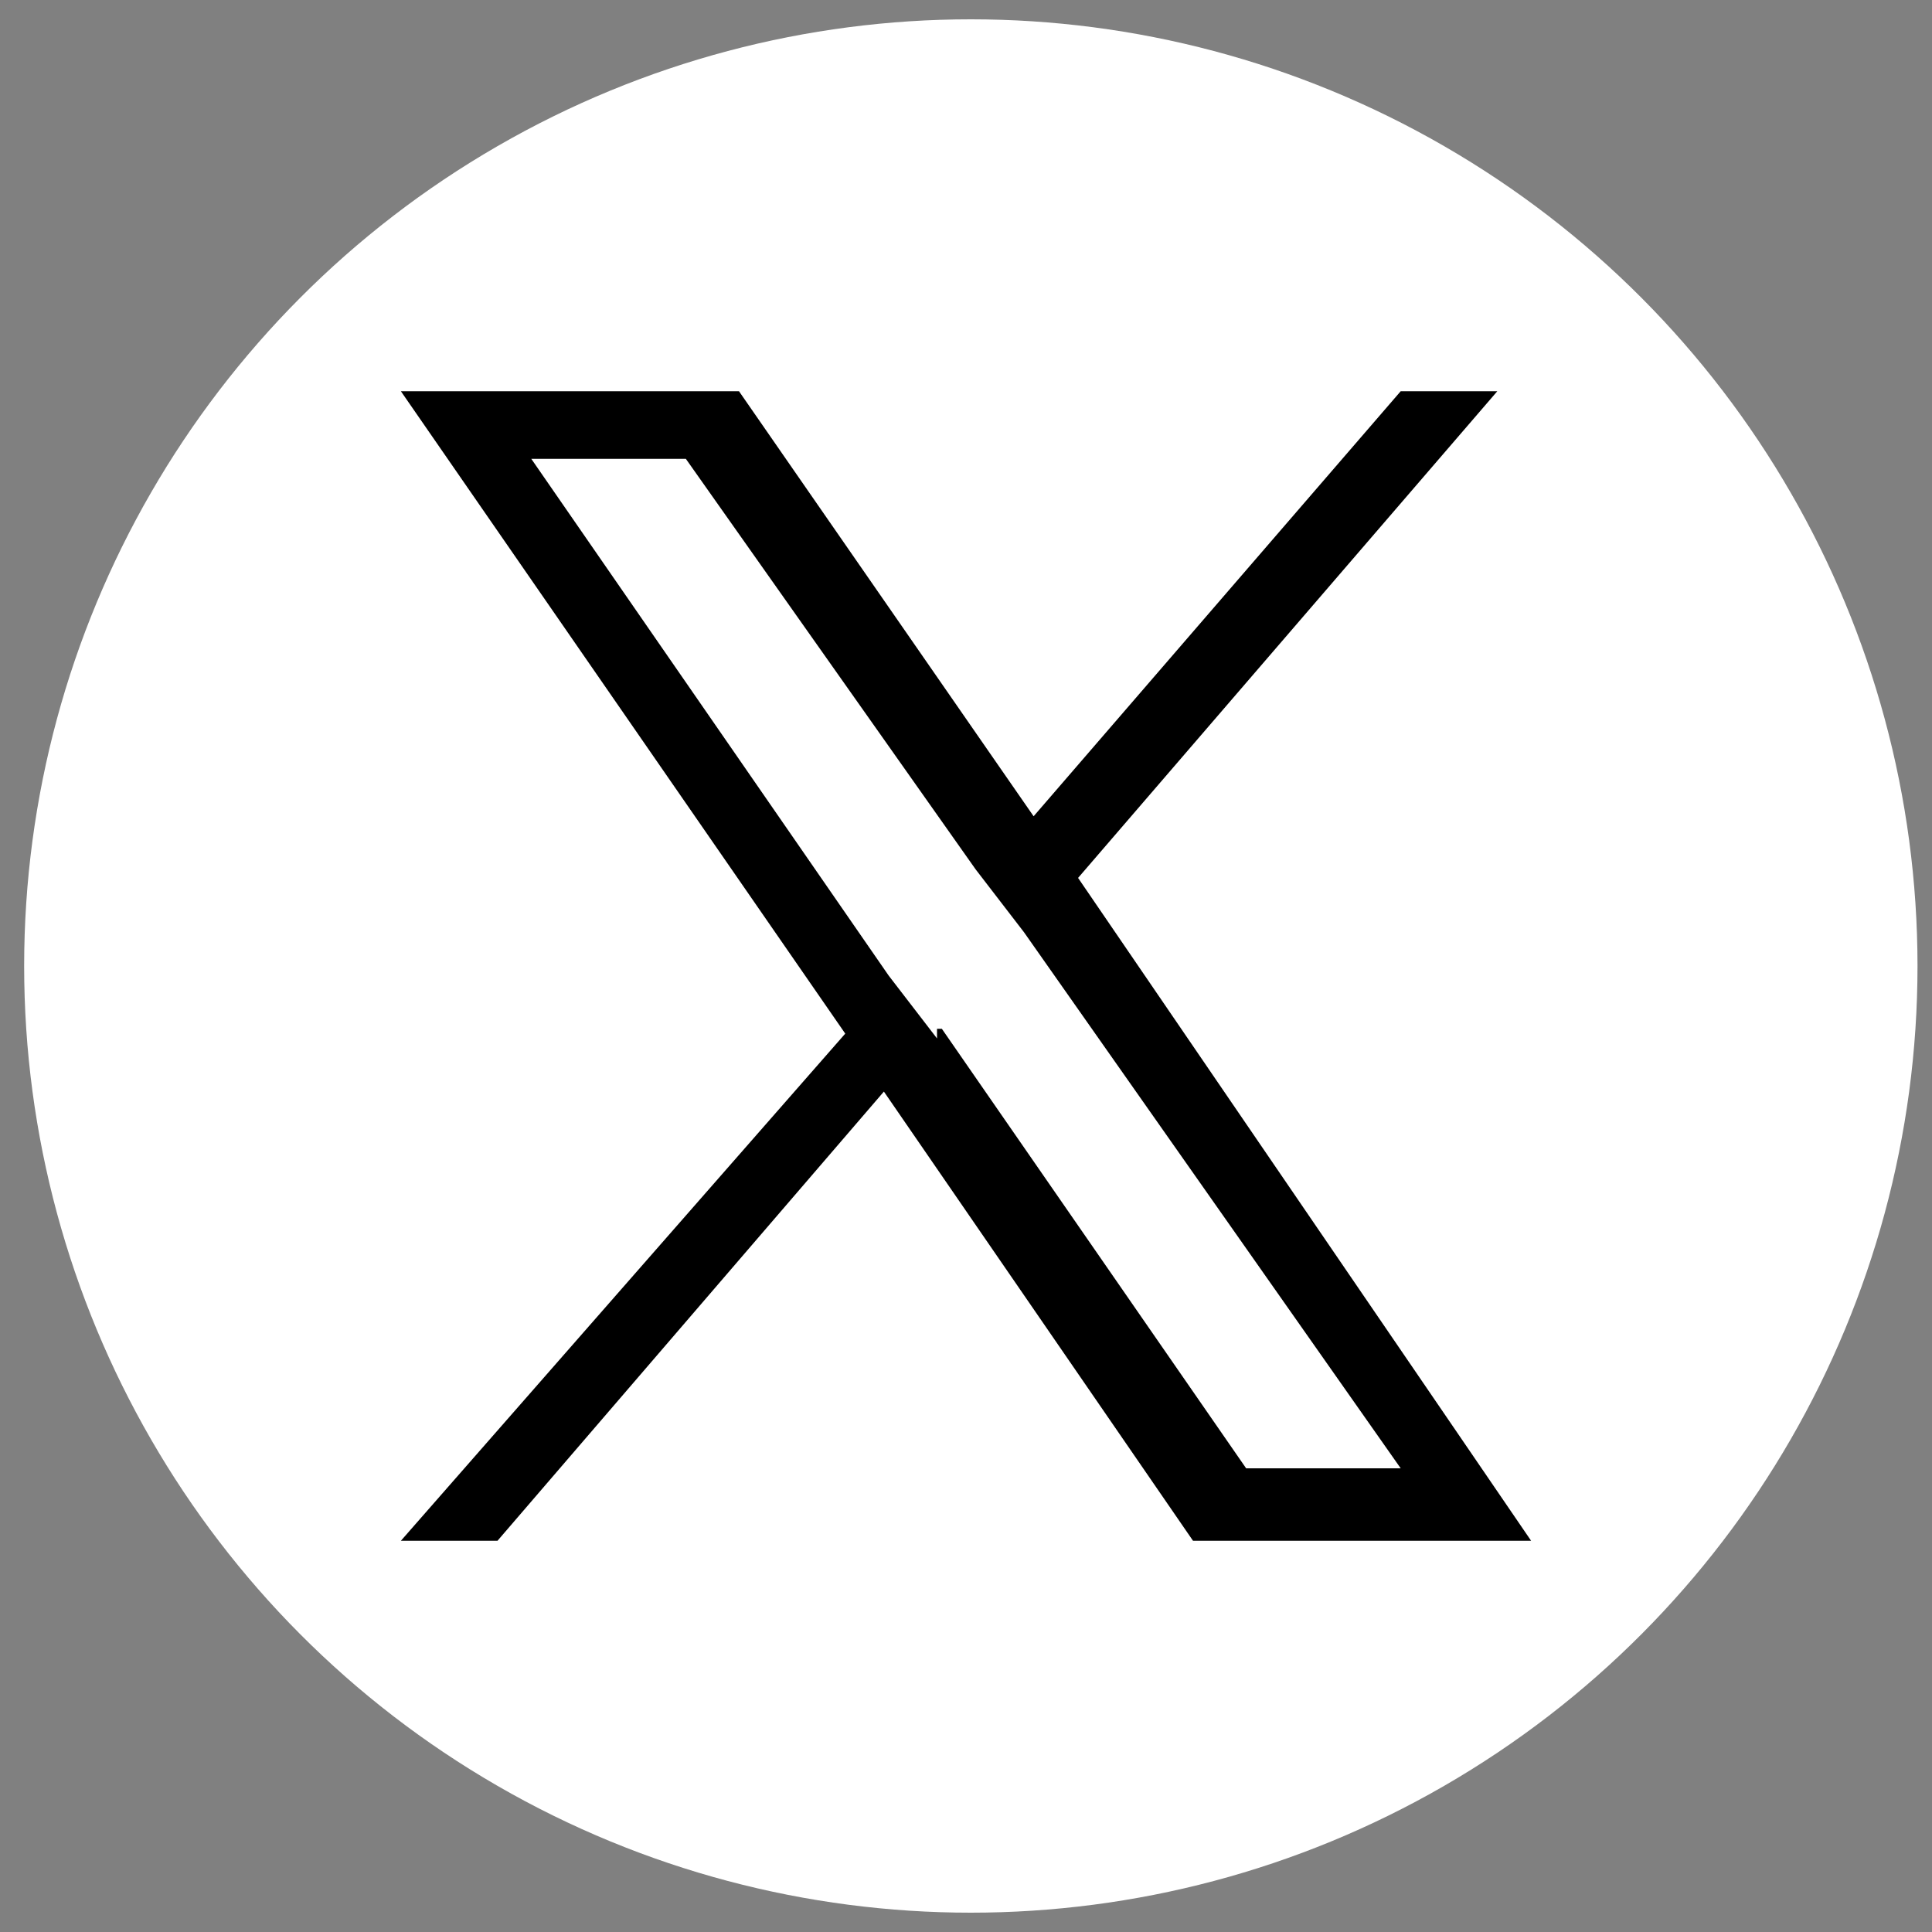
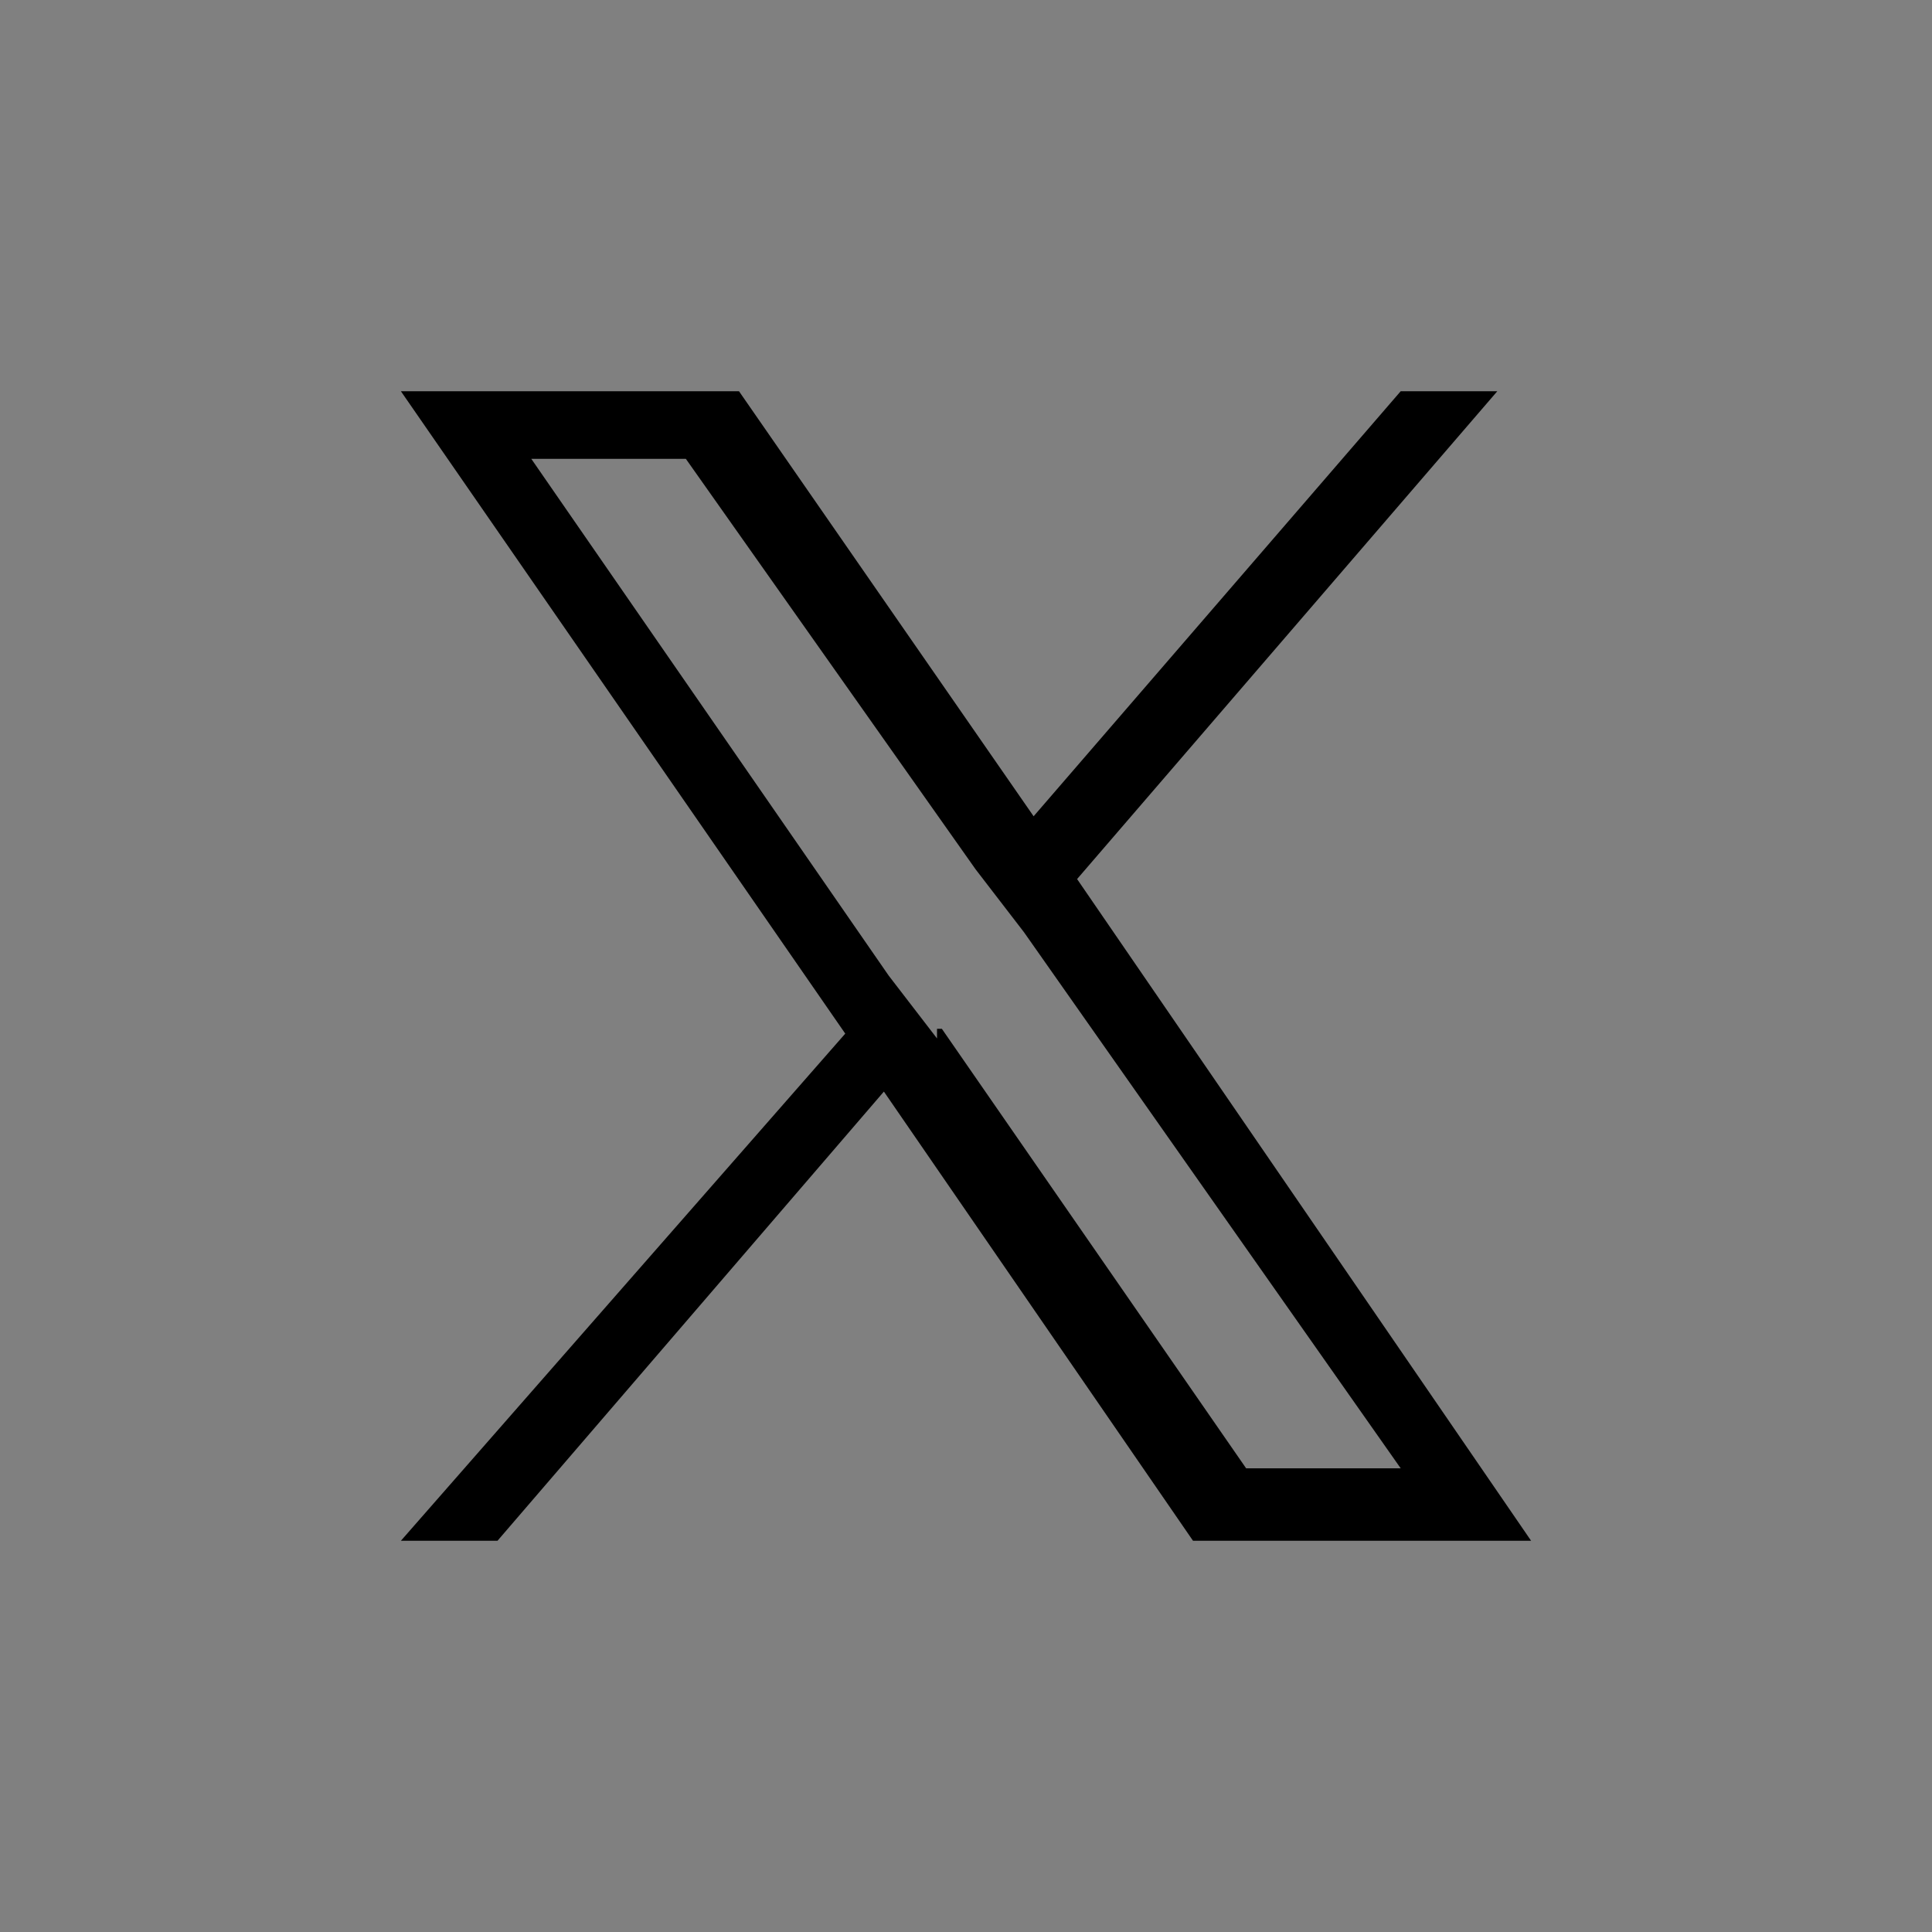
<svg xmlns="http://www.w3.org/2000/svg" id="_レイヤー_1" width="40" height="40" version="1.1" viewBox="0 0 40 40">
  <rect x="0" y="0" width="40" height="40" fill="#808080" stroke="none" />
  <defs>
    <style>
      .st0 {
        fill: #fff;
      }
    </style>
  </defs>
-   <circle class="st0" cx="20.1" cy="20" r="19.6" />
-   <path d="M22.3,18.2l8.7-10.1h-2l-7.6,8.8-6.1-8.8h-7l9.2,13.3-9.2,10.5h2l8-9.3,6.4,9.3h7l-9.5-13.9h0ZM19.4,21.5l-1-1.3-7.4-10.7h3.2l6,8.5,1,1.3,7.8,11.1h-3.2l-6.3-9.1h-.1Z" />
+   <path d="M22.3,18.2l8.7-10.1h-2l-7.6,8.8-6.1-8.8h-7l9.2,13.3-9.2,10.5h2l8-9.3,6.4,9.3h7h0ZM19.4,21.5l-1-1.3-7.4-10.7h3.2l6,8.5,1,1.3,7.8,11.1h-3.2l-6.3-9.1h-.1Z" />
</svg>